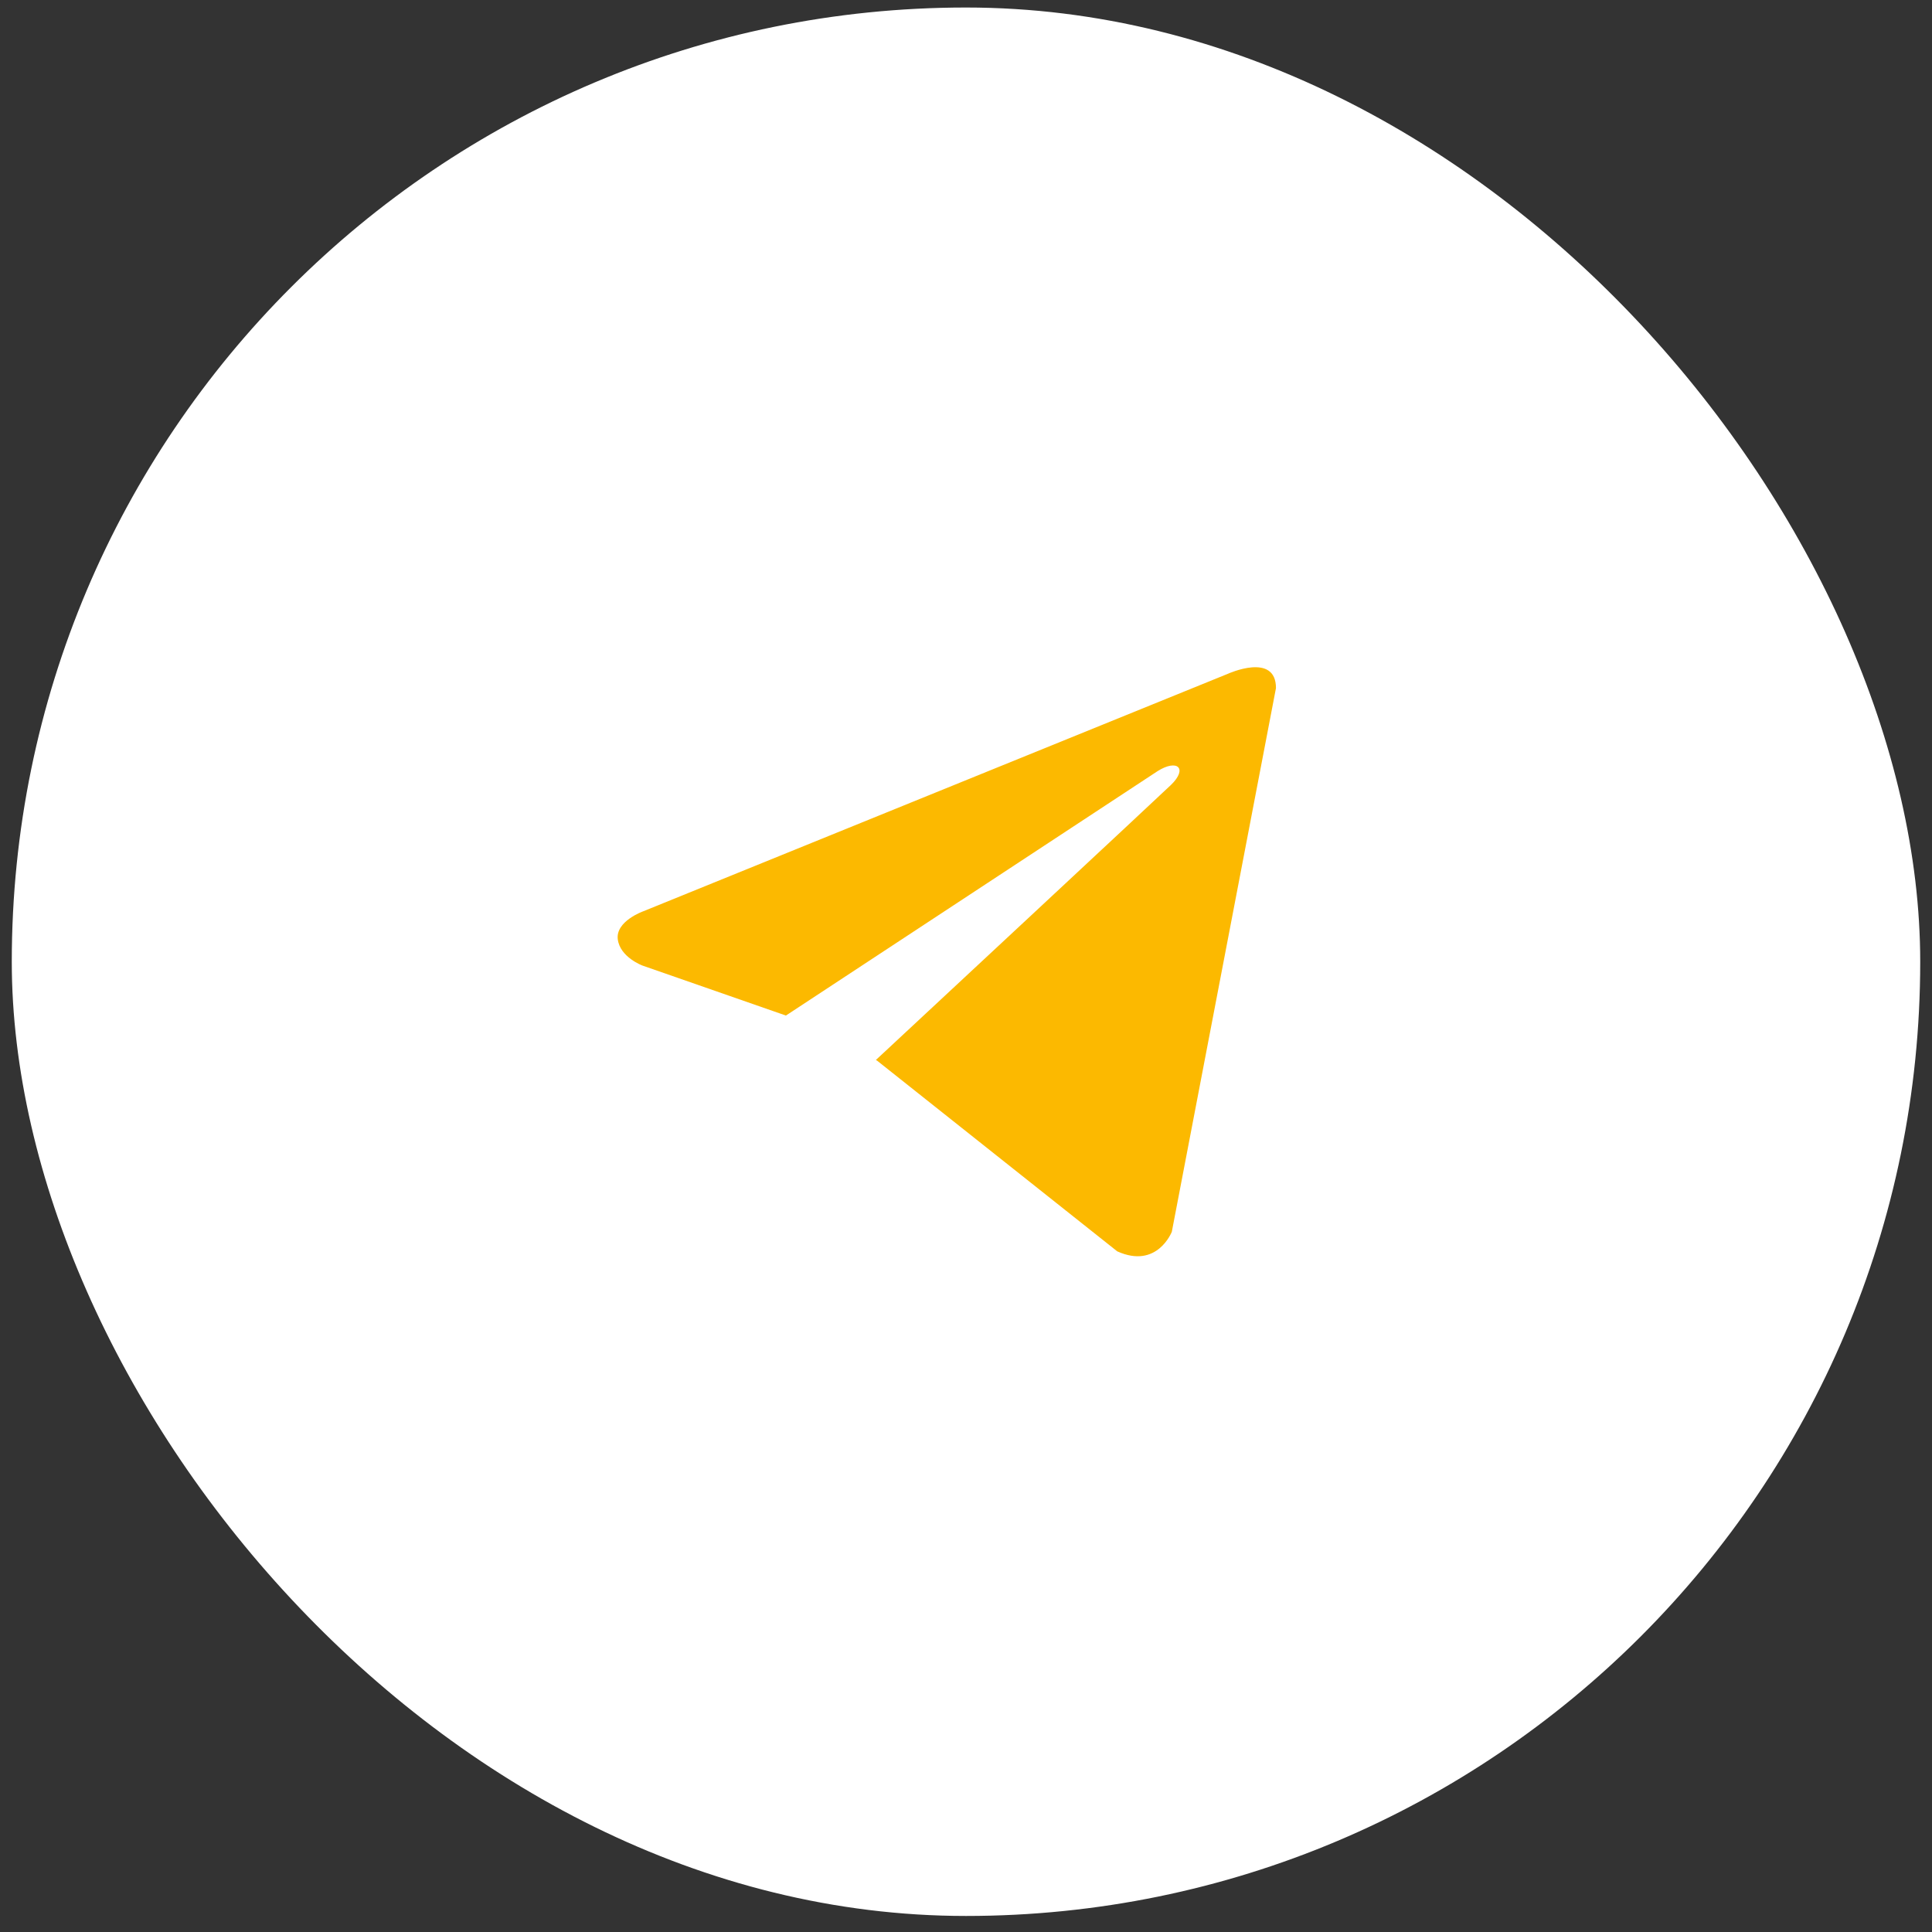
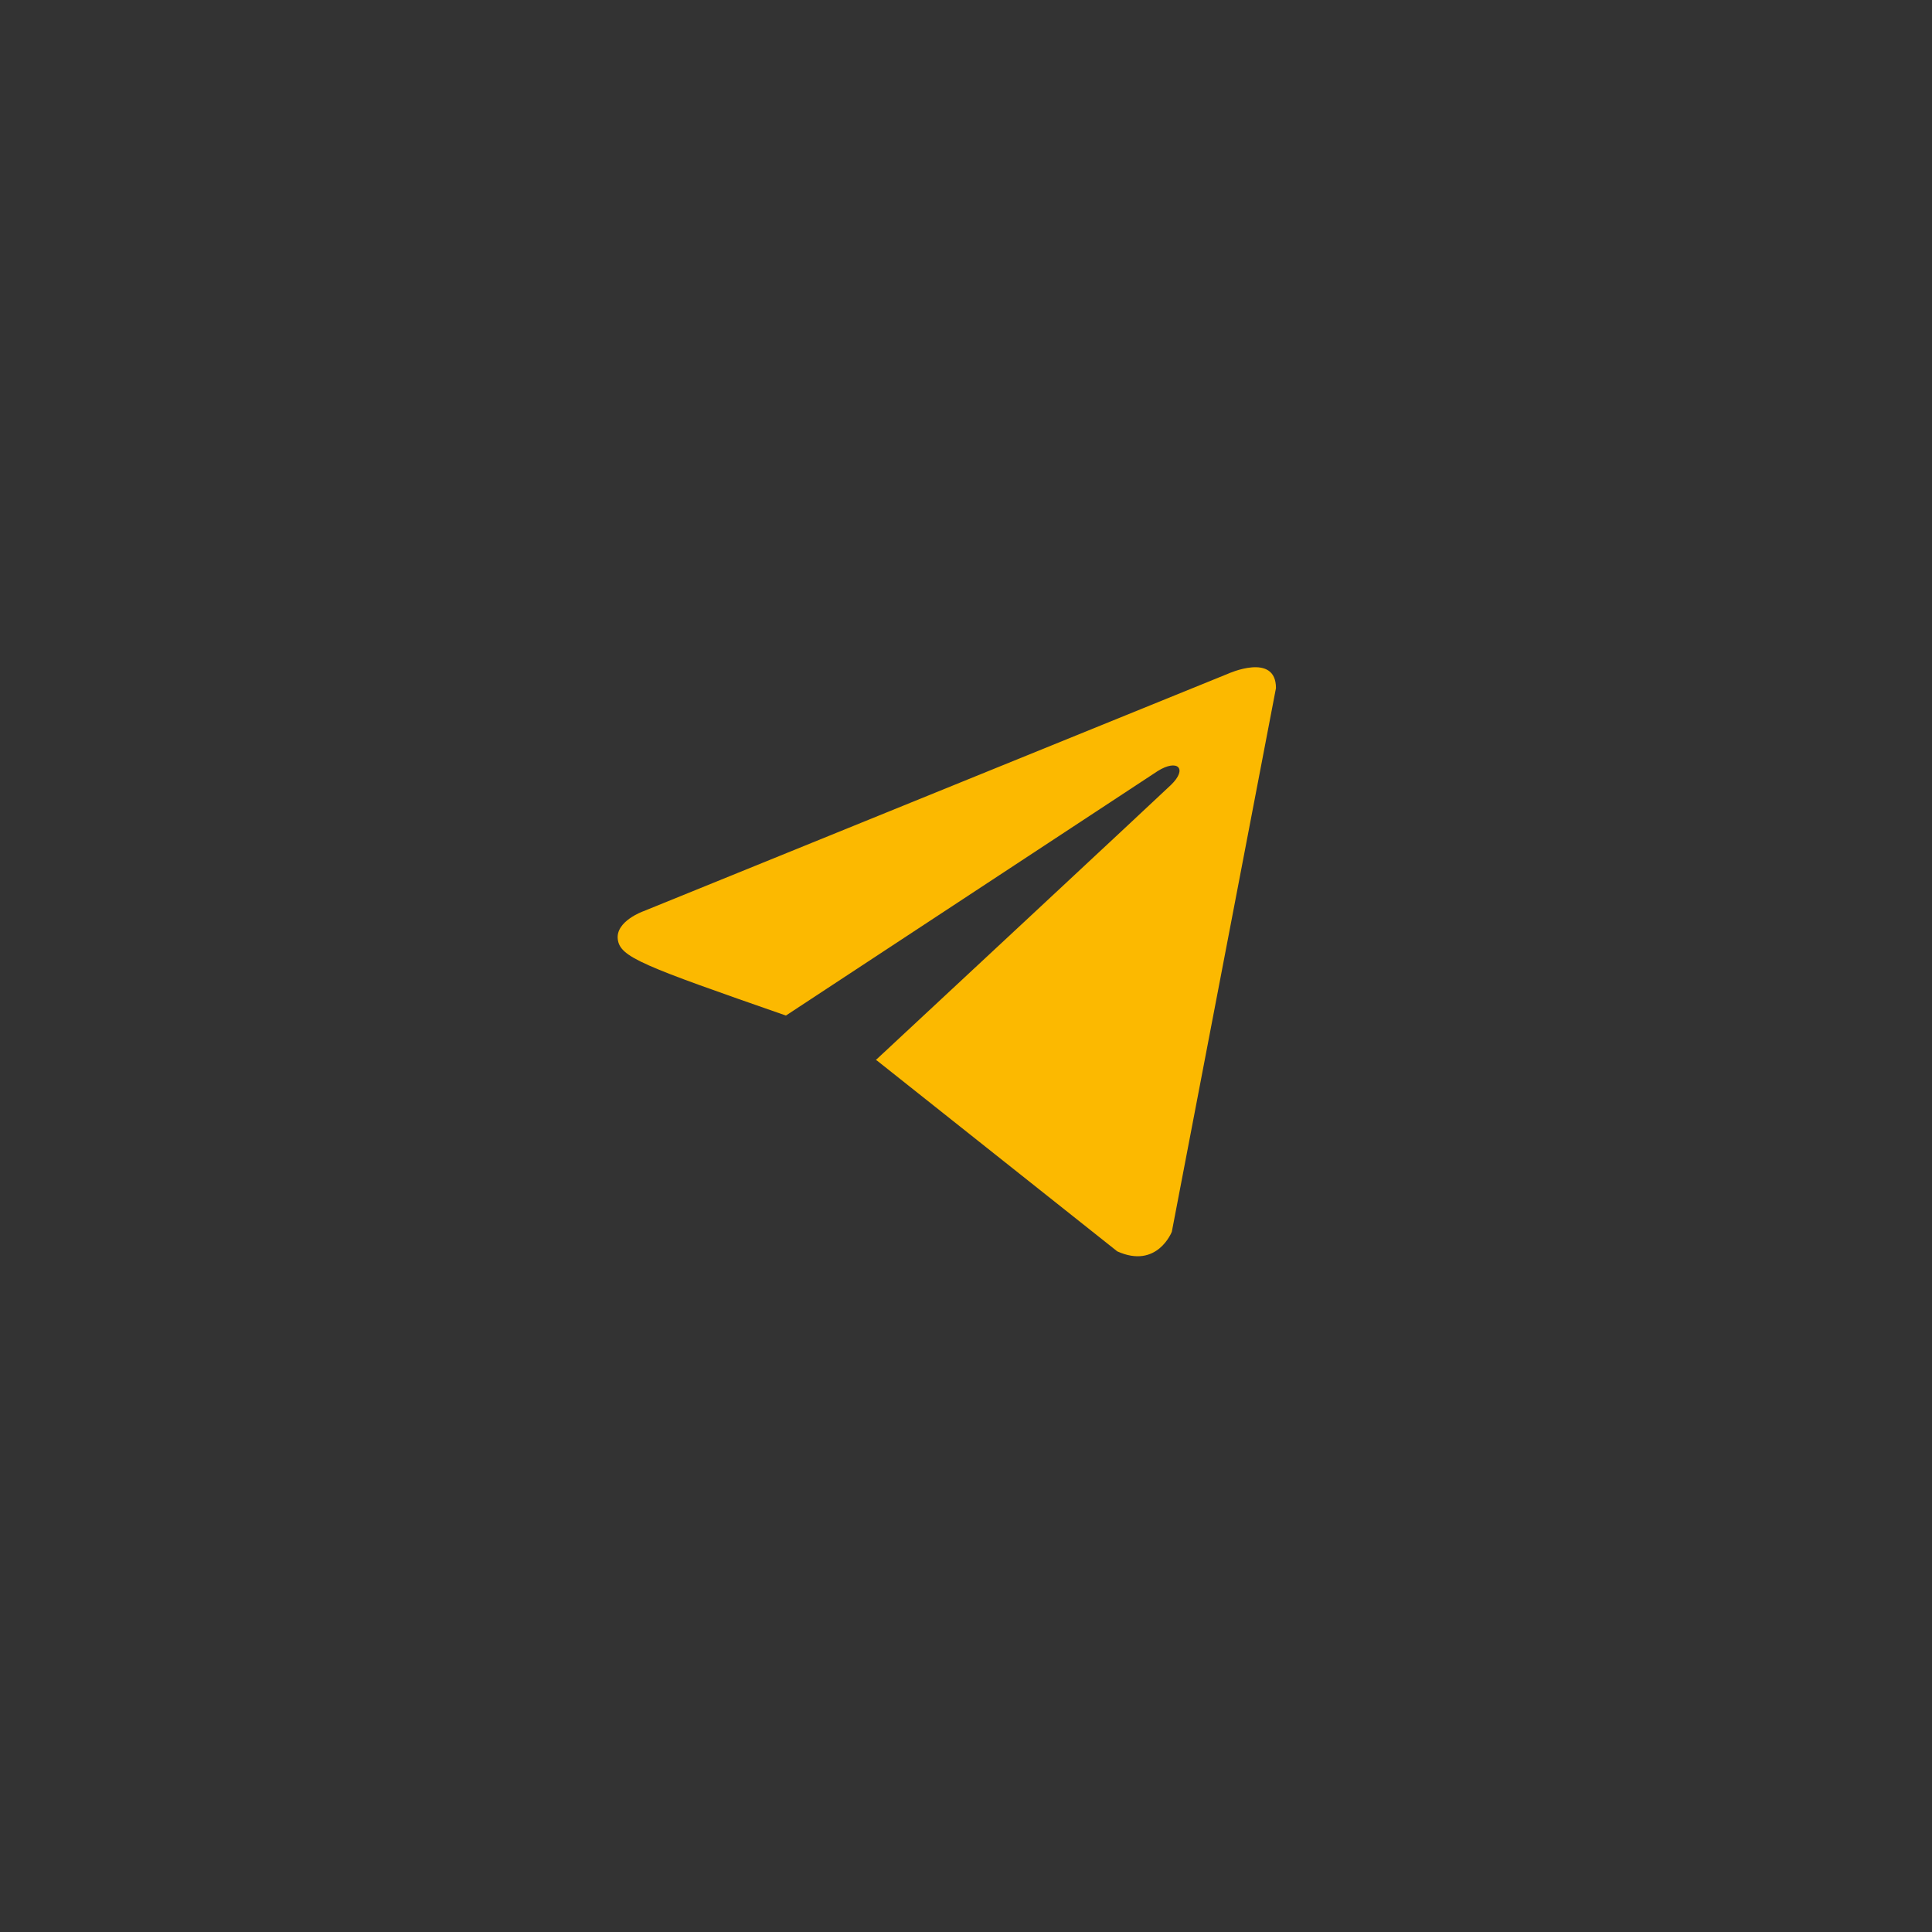
<svg xmlns="http://www.w3.org/2000/svg" width="82" height="82" viewBox="0 0 82 82" fill="none">
  <rect x="0" y="0" width="82" height="82" fill="#333333" stroke="none" />
-   <rect x="0.5" y="0.319" width="81" height="81" rx="40.5" fill="white" />
-   <path d="M54.156 29.205L49.736 52.279C49.736 52.279 49.118 53.878 47.419 53.111L37.222 45.014L37.174 44.99C38.552 43.71 49.233 33.764 49.7 33.314C50.423 32.615 49.974 32.2 49.135 32.727L33.357 43.103L27.27 40.982C27.27 40.982 26.312 40.629 26.22 39.862C26.127 39.094 27.302 38.678 27.302 38.678L52.117 28.597C52.117 28.597 54.156 27.669 54.156 29.205Z" fill="#FCB900" />
+   <path d="M54.156 29.205L49.736 52.279C49.736 52.279 49.118 53.878 47.419 53.111L37.222 45.014L37.174 44.99C38.552 43.71 49.233 33.764 49.7 33.314C50.423 32.615 49.974 32.2 49.135 32.727L33.357 43.103C27.27 40.982 26.312 40.629 26.22 39.862C26.127 39.094 27.302 38.678 27.302 38.678L52.117 28.597C52.117 28.597 54.156 27.669 54.156 29.205Z" fill="#FCB900" />
</svg>